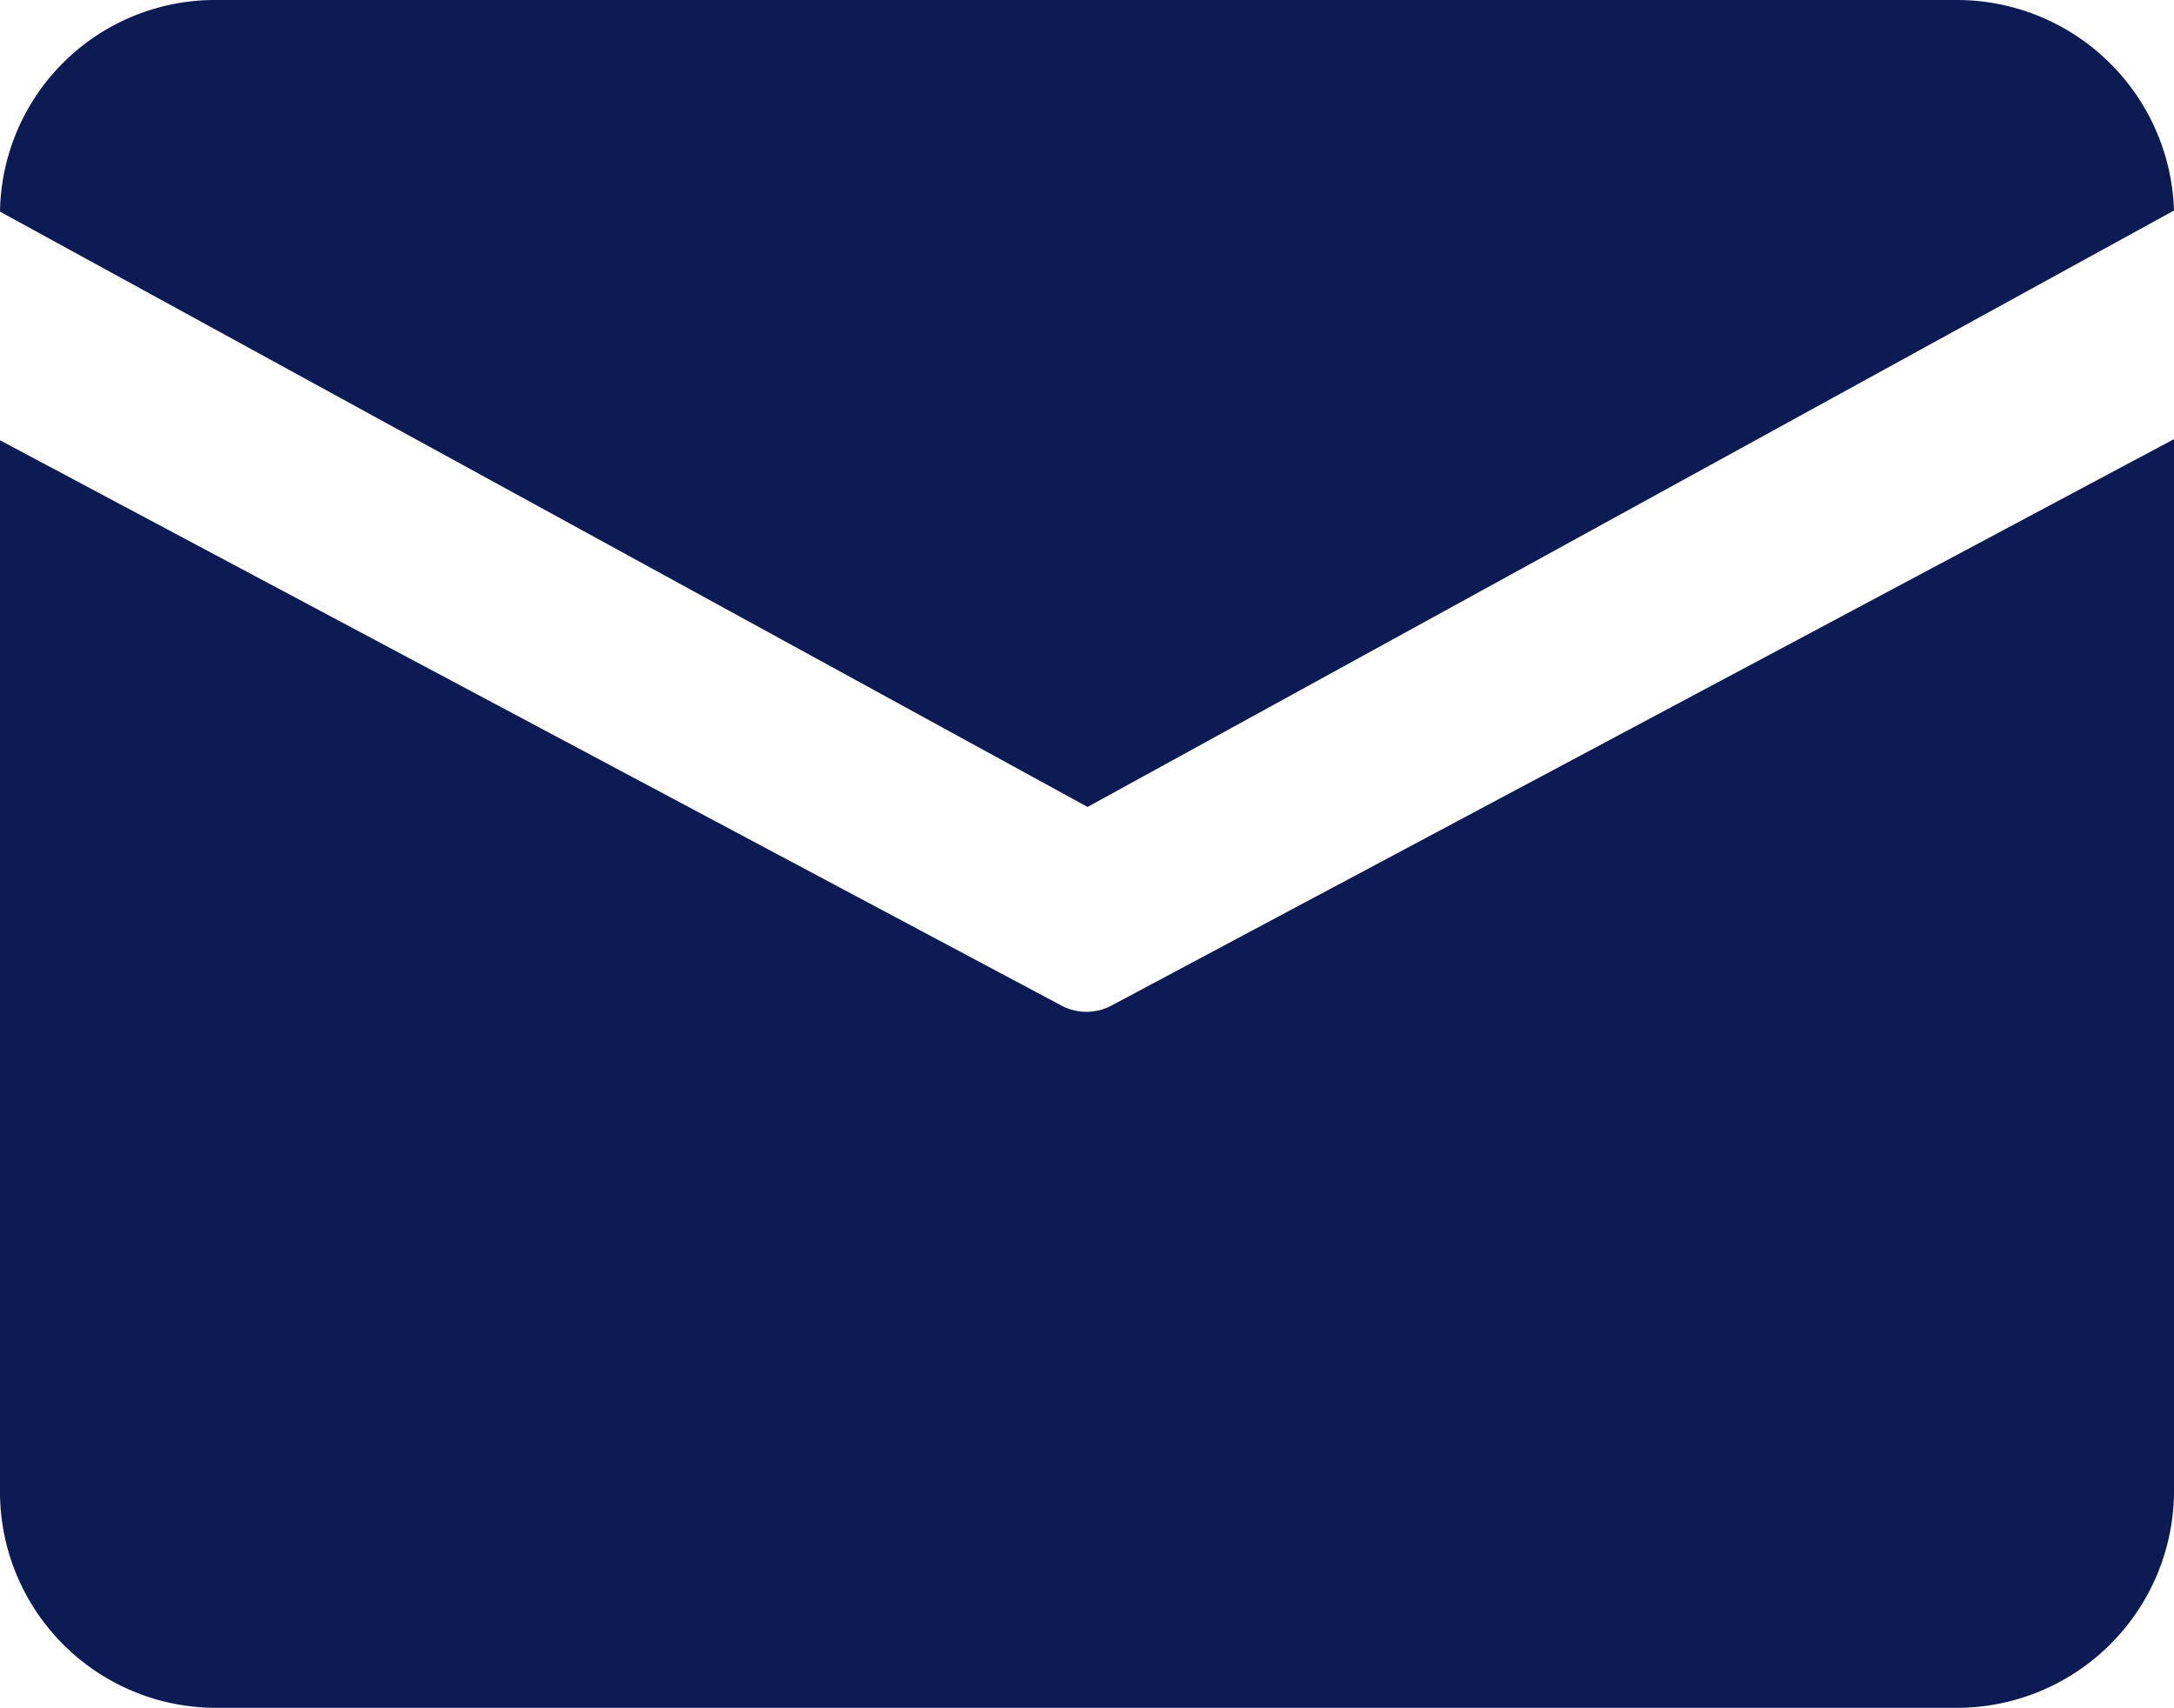
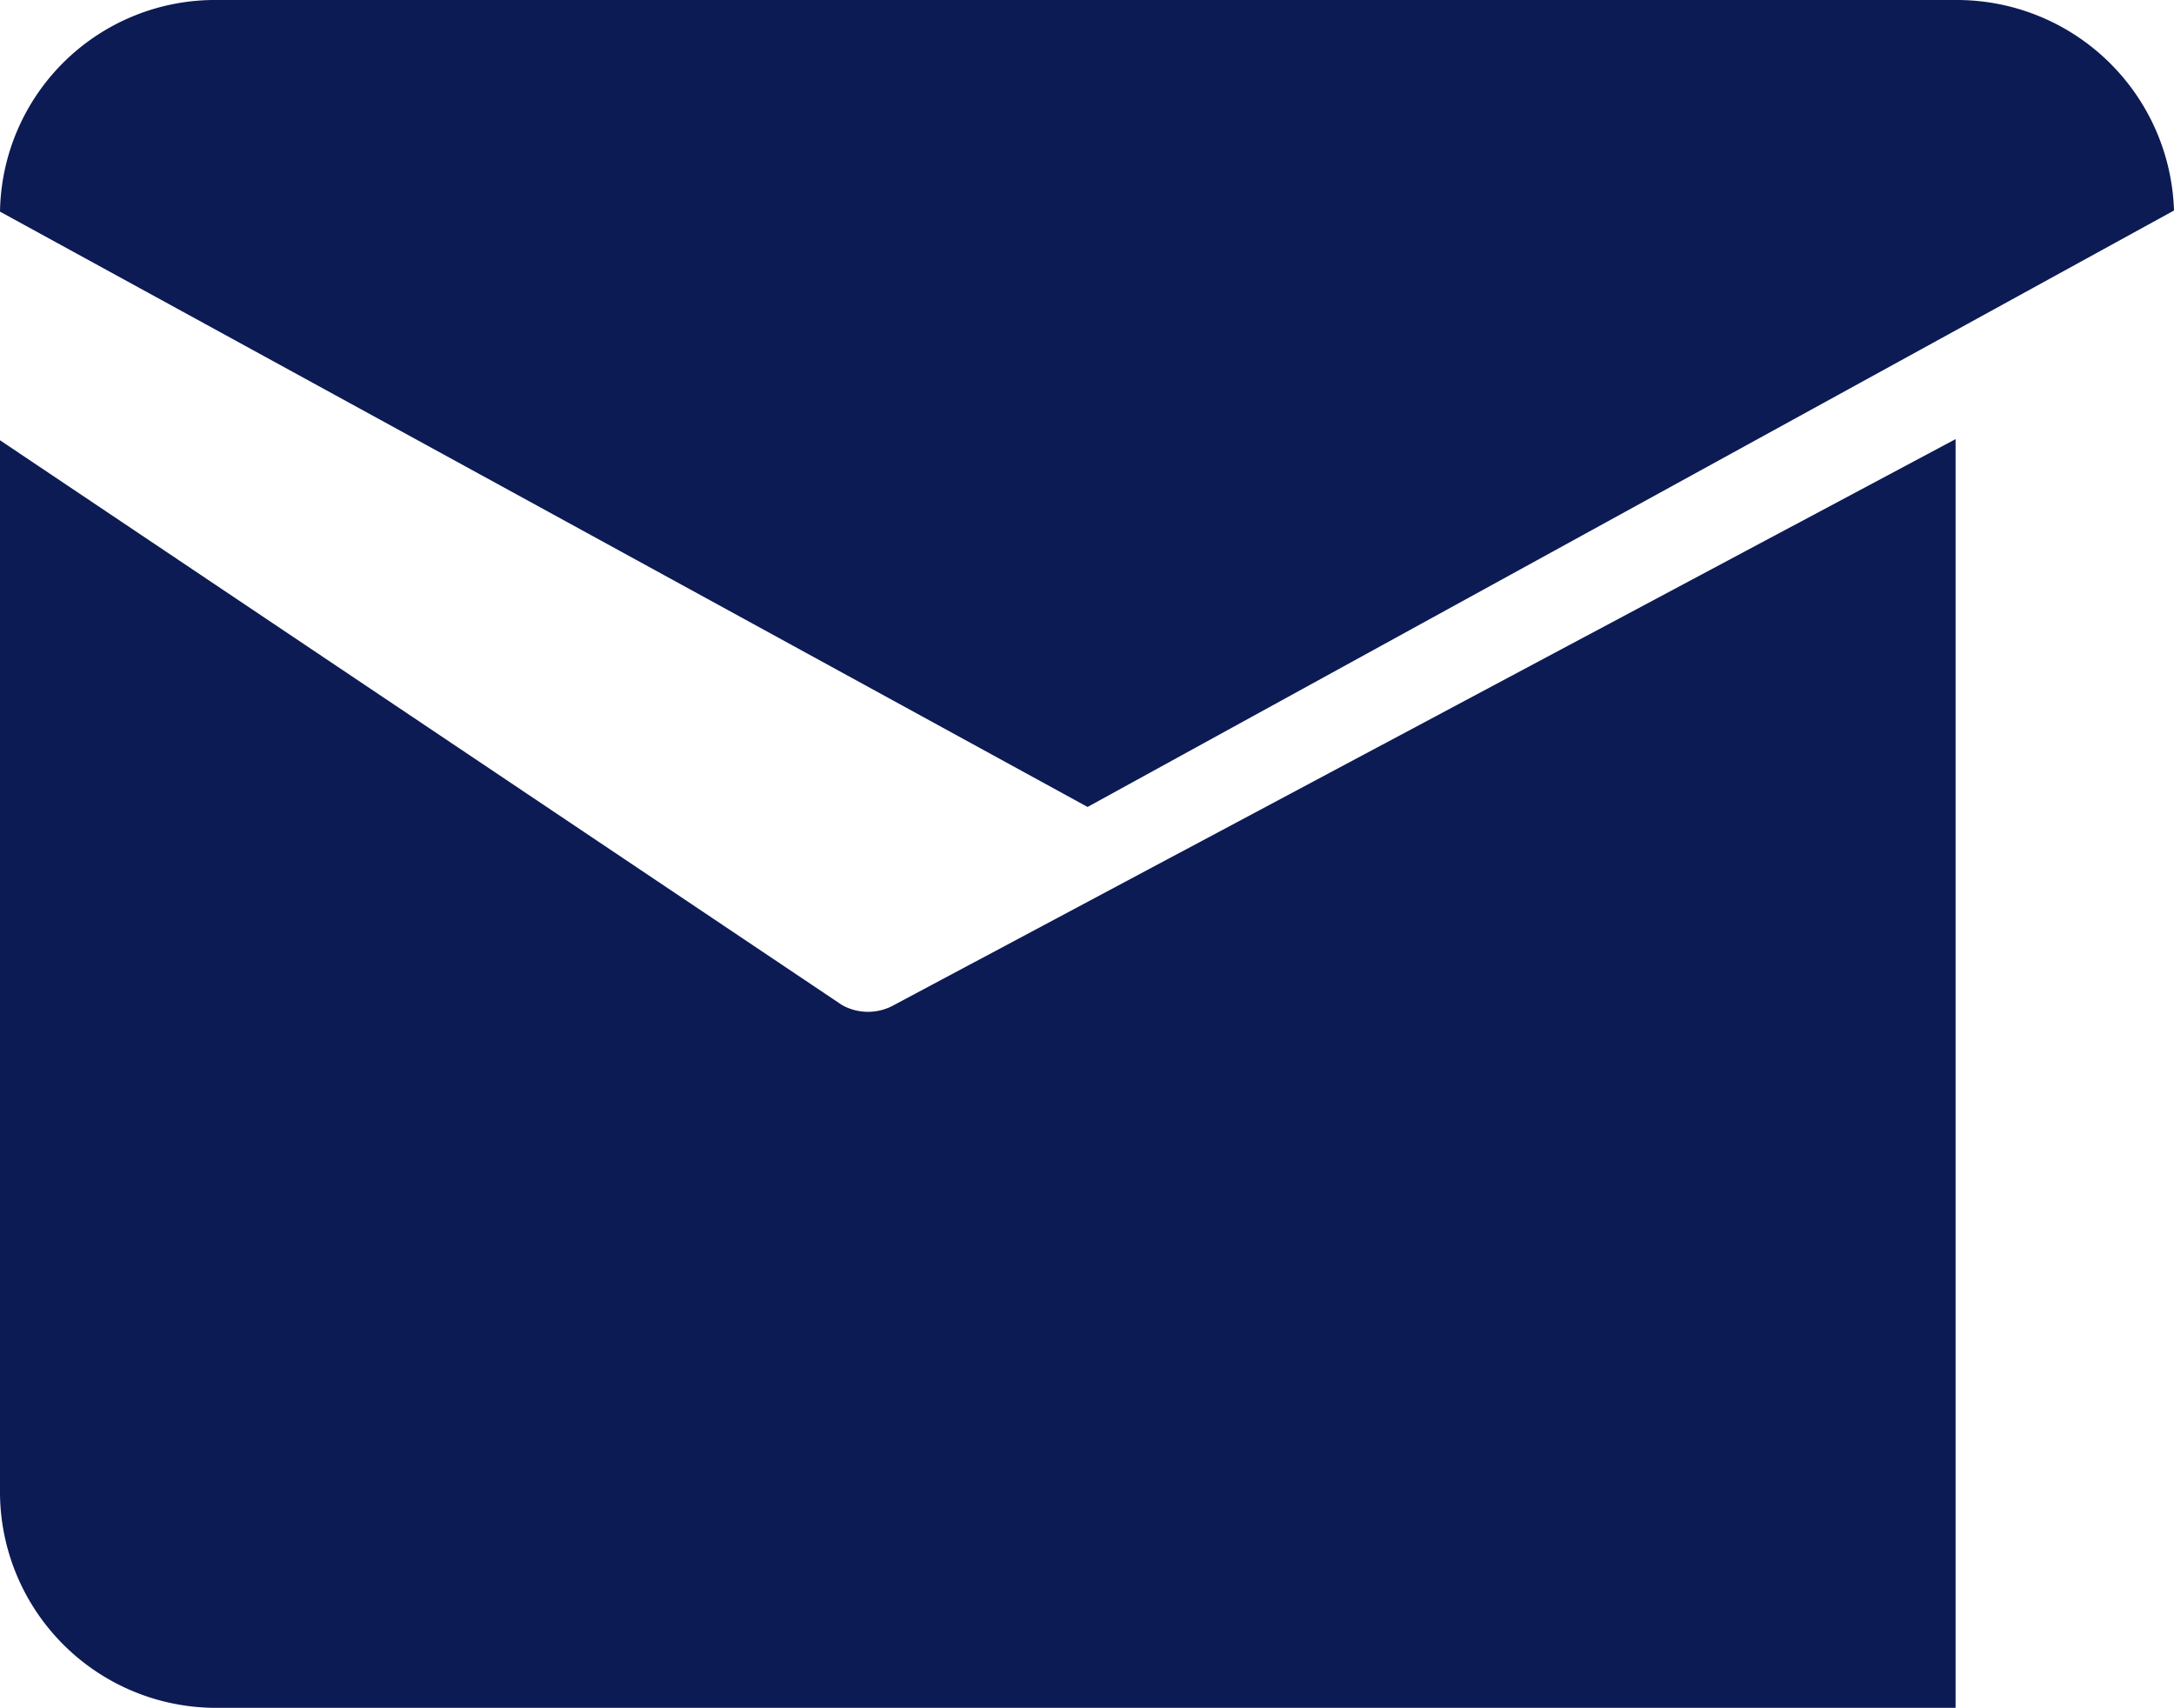
<svg xmlns="http://www.w3.org/2000/svg" viewBox="0 0 19.21 15.09">
  <defs>
    <style>.cls-1{fill:#0c1b54;}</style>
  </defs>
  <g id="图层_2" data-name="图层 2">
    <g id="图层_1-2" data-name="图层 1">
-       <path class="cls-1" d="M1.92,0H17.28a1.92,1.92,0,0,1,1.93,1.86L9.61,7.13,0,1.87A1.9,1.9,0,0,1,1.92,0ZM0,3.89V13.2a1.91,1.91,0,0,0,1.92,1.89H17.28a1.92,1.92,0,0,0,1.93-1.89V3.88l-9.38,5a.47.47,0,0,1-.46,0Z" />
+       <path class="cls-1" d="M1.92,0H17.28a1.92,1.92,0,0,1,1.93,1.86L9.61,7.13,0,1.87A1.9,1.9,0,0,1,1.92,0ZM0,3.89V13.2a1.91,1.91,0,0,0,1.92,1.89H17.28V3.88l-9.38,5a.47.47,0,0,1-.46,0Z" />
    </g>
  </g>
</svg>